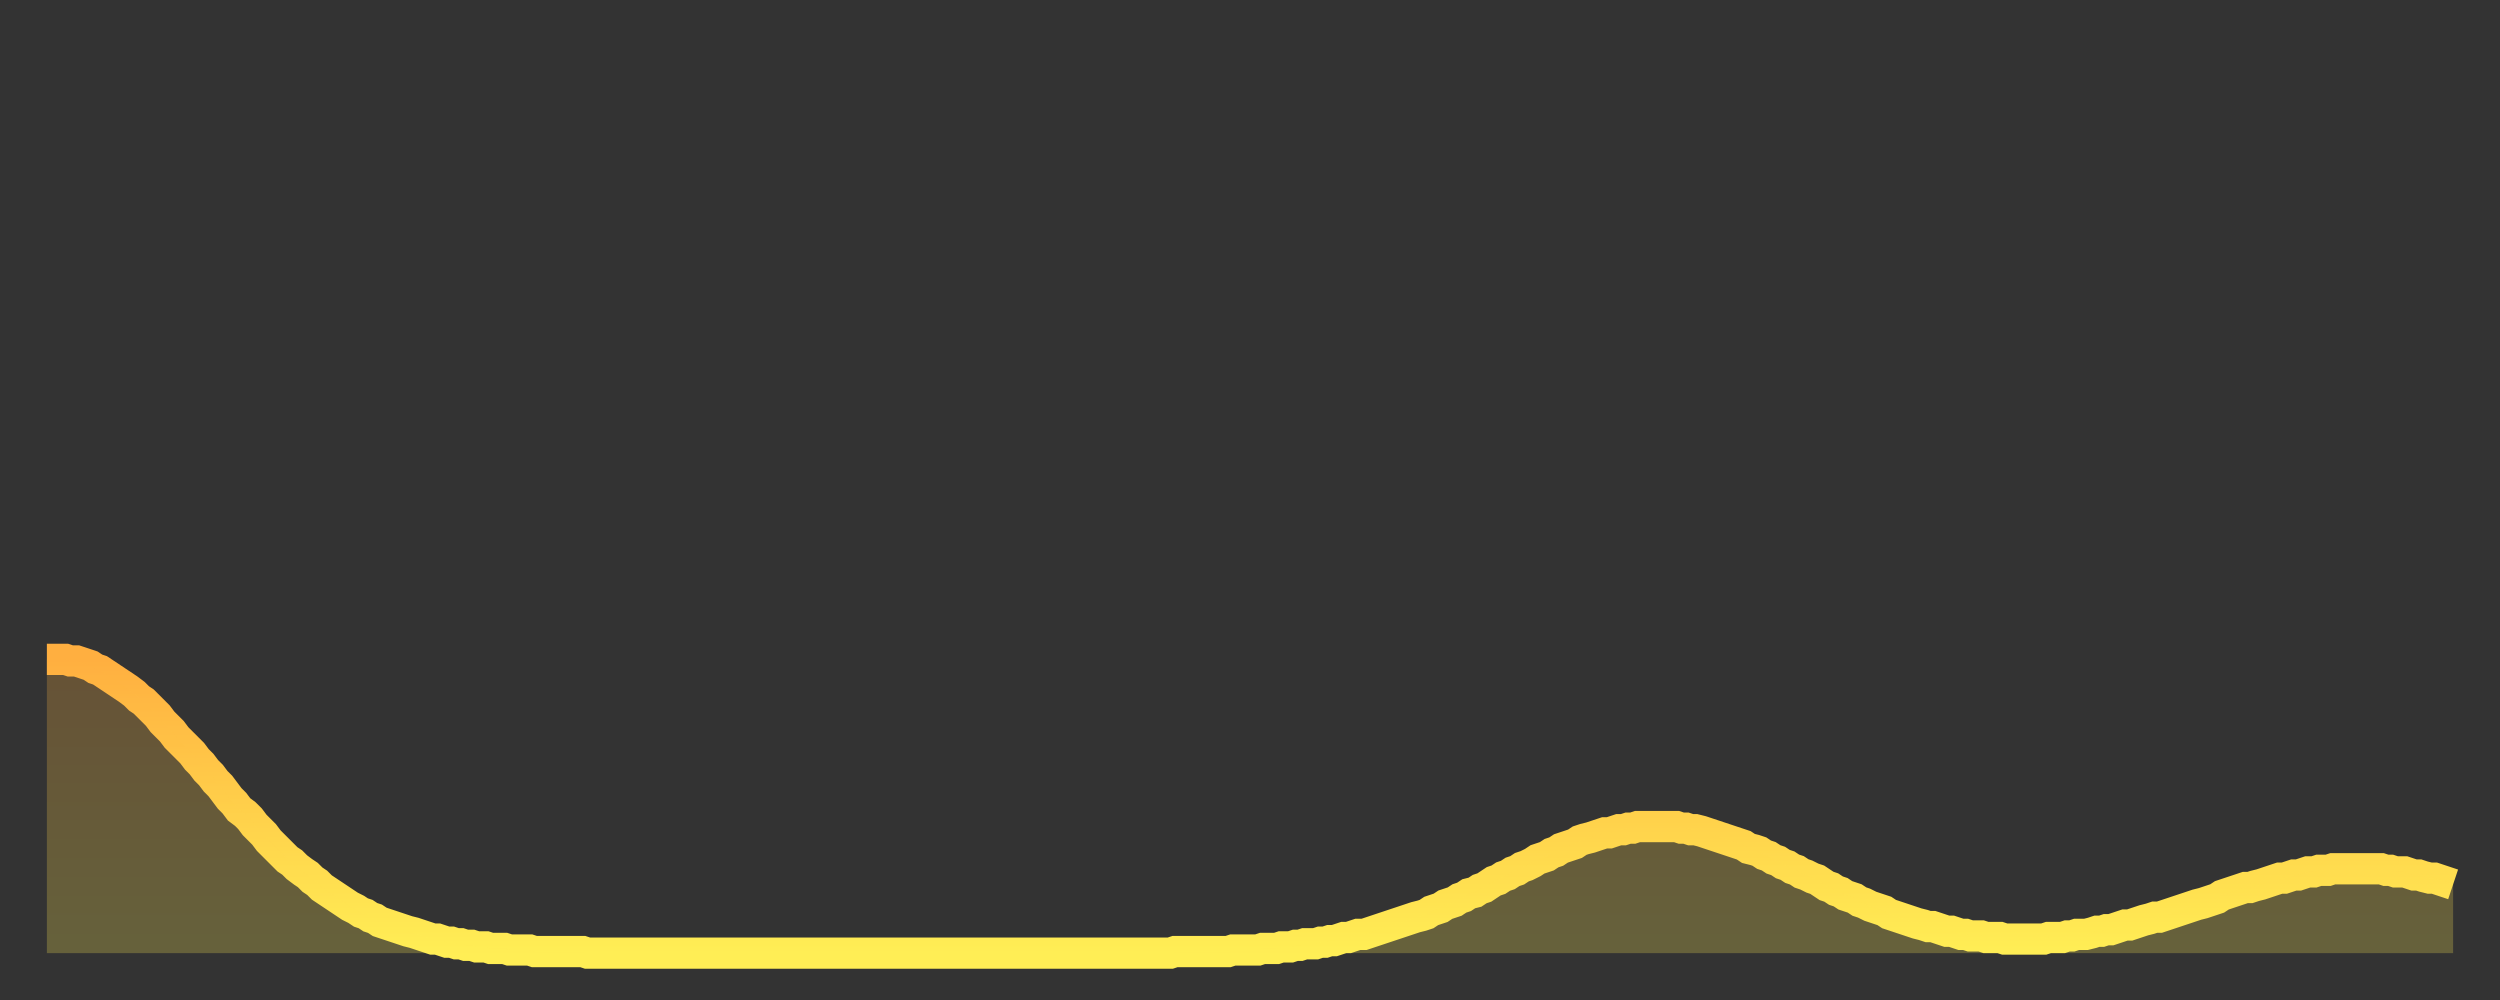
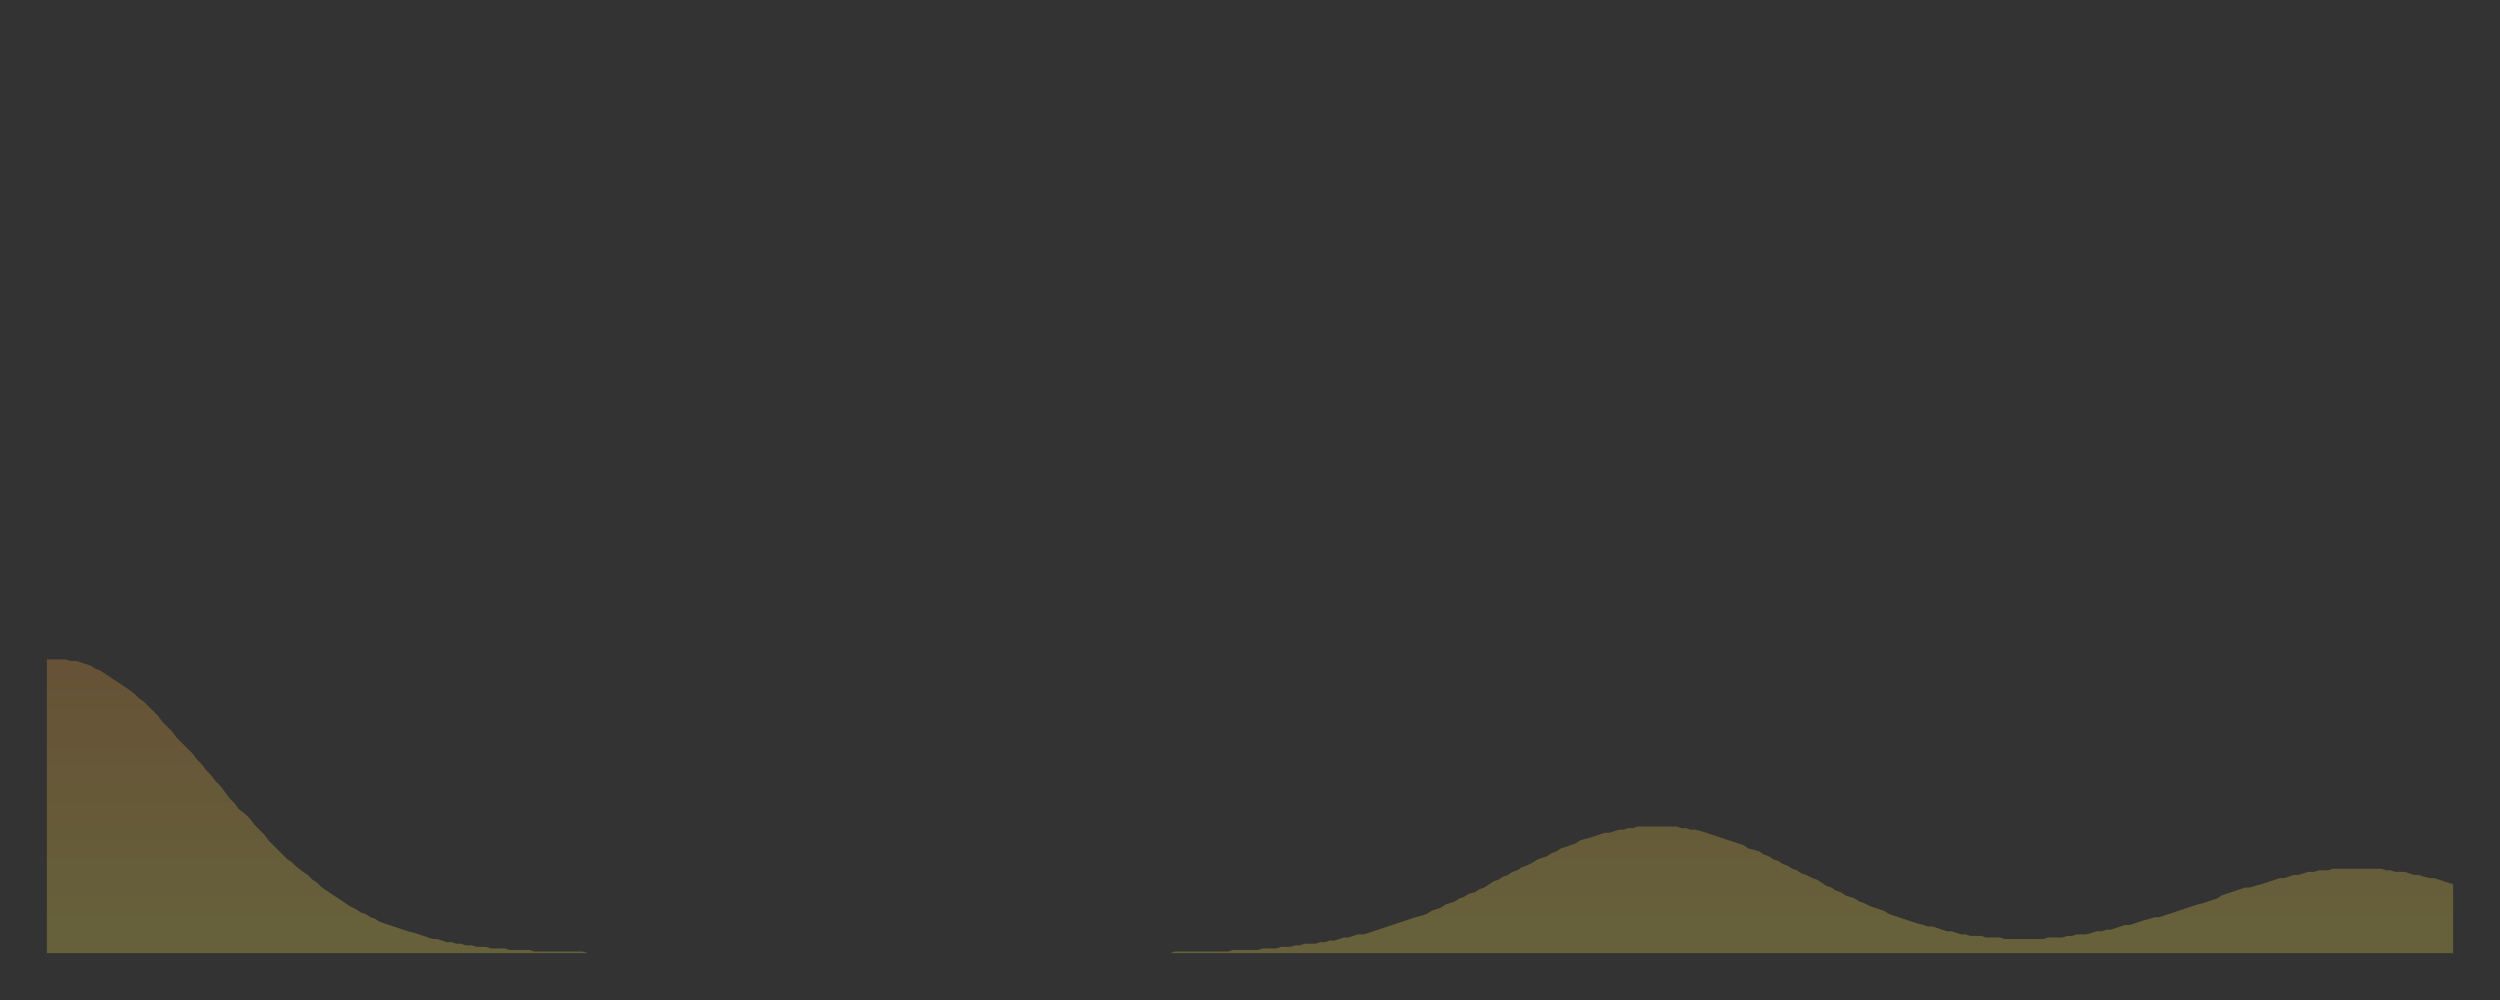
<svg xmlns="http://www.w3.org/2000/svg" baseProfile="full" height="64" version="1.1" width="160">
  <rect width="100%" height="100%" fill="#333333" stroke="none" />
  <defs>
    <linearGradient id="id5265836" x1="0" x2="0" y1="0" y2="1">
      <stop offset="0%" stop-color="#ffaf40" />
      <stop offset="50%" stop-color="#ffcf4a" />
      <stop offset="100%" stop-color="#ffee55" />
    </linearGradient>
  </defs>
  <g transform="translate(3,3)">
    <g>
-       <path d="M 0.0 39.2 0.3 39.2 0.6 39.2 0.9 39.2 1.2 39.2 1.5 39.3 1.9 39.3 2.2 39.4 2.5 39.5 2.8 39.6 3.1 39.8 3.4 39.9 3.7 40.1 4.0 40.3 4.3 40.5 4.6 40.7 4.9 40.9 5.2 41.1 5.6 41.4 5.9 41.7 6.2 41.9 6.5 42.2 6.8 42.5 7.1 42.8 7.4 43.2 7.7 43.5 8.0 43.8 8.3 44.2 8.6 44.5 8.9 44.8 9.3 45.2 9.6 45.6 9.9 45.9 10.2 46.3 10.5 46.6 10.8 47.0 11.1 47.3 11.4 47.7 11.7 48.1 12.0 48.4 12.3 48.8 12.7 49.1 13.0 49.4 13.3 49.8 13.6 50.1 13.9 50.4 14.2 50.8 14.5 51.1 14.8 51.4 15.1 51.7 15.4 52.0 15.7 52.2 16.0 52.5 16.4 52.8 16.7 53.0 17.0 53.3 17.3 53.5 17.6 53.8 17.9 54.0 18.2 54.2 18.5 54.4 18.8 54.6 19.1 54.8 19.4 55.0 19.8 55.2 20.1 55.4 20.4 55.5 20.7 55.7 21.0 55.8 21.3 56.0 21.6 56.1 21.9 56.2 22.2 56.3 22.5 56.4 22.8 56.5 23.1 56.6 23.5 56.7 23.8 56.8 24.1 56.9 24.4 57.0 24.7 57.1 25.0 57.1 25.3 57.2 25.6 57.3 25.9 57.3 26.2 57.4 26.5 57.4 26.8 57.5 27.2 57.5 27.5 57.6 27.8 57.6 28.1 57.6 28.4 57.7 28.7 57.7 29.0 57.7 29.3 57.7 29.6 57.8 29.9 57.8 30.2 57.8 30.6 57.8 30.9 57.8 31.2 57.9 31.5 57.9 31.8 57.9 32.1 57.9 32.4 57.9 32.7 57.9 33.0 57.9 33.3 57.9 33.6 57.9 33.9 57.9 34.3 57.9 34.6 58.0 34.9 58.0 35.2 58.0 35.5 58.0 35.8 58.0 36.1 58.0 36.4 58.0 36.7 58.0 37.0 58.0 37.3 58.0 37.7 58.0 38.0 58.0 38.3 58.0 38.6 58.0 38.9 58.0 39.2 58.0 39.5 58.0 39.8 58.0 40.1 58.0 40.4 58.0 40.7 58.0 41.0 58.0 41.4 58.0 41.7 58.0 42.0 58.0 42.3 58.0 42.6 58.0 42.9 58.0 43.2 58.0 43.5 58.0 43.8 58.0 44.1 58.0 44.4 58.0 44.7 58.0 45.1 58.0 45.4 58.0 45.7 58.0 46.0 58.0 46.3 58.0 46.6 58.0 46.9 58.0 47.2 58.0 47.5 58.0 47.8 58.0 48.1 58.0 48.5 58.0 48.8 58.0 49.1 58.0 49.4 58.0 49.7 58.0 50.0 58.0 50.3 58.0 50.6 58.0 50.9 58.0 51.2 58.0 51.5 58.0 51.8 58.0 52.2 58.0 52.5 58.0 52.8 58.0 53.1 58.0 53.4 58.0 53.7 58.0 54.0 58.0 54.3 58.0 54.6 58.0 54.9 58.0 55.2 58.0 55.6 58.0 55.9 58.0 56.2 58.0 56.5 58.0 56.8 58.0 57.1 58.0 57.4 58.0 57.7 58.0 58.0 58.0 58.3 58.0 58.6 58.0 58.9 58.0 59.3 58.0 59.6 58.0 59.9 58.0 60.2 58.0 60.5 58.0 60.8 58.0 61.1 58.0 61.4 58.0 61.7 58.0 62.0 58.0 62.3 58.0 62.6 58.0 63.0 58.0 63.3 58.0 63.6 58.0 63.9 58.0 64.2 58.0 64.5 58.0 64.8 58.0 65.1 58.0 65.4 58.0 65.7 58.0 66.0 58.0 66.4 58.0 66.7 58.0 67.0 58.0 67.3 58.0 67.6 58.0 67.9 58.0 68.2 58.0 68.5 58.0 68.8 58.0 69.1 58.0 69.4 58.0 69.7 58.0 70.1 58.0 70.4 58.0 70.7 58.0 71.0 58.0 71.3 58.0 71.6 58.0 71.9 58.0 72.2 57.9 72.5 57.9 72.8 57.9 73.1 57.9 73.5 57.9 73.8 57.9 74.1 57.9 74.4 57.9 74.7 57.9 75.0 57.9 75.3 57.9 75.6 57.9 75.9 57.8 76.2 57.8 76.5 57.8 76.8 57.8 77.2 57.8 77.5 57.8 77.8 57.7 78.1 57.7 78.4 57.7 78.7 57.7 79.0 57.6 79.3 57.6 79.6 57.6 79.9 57.5 80.2 57.5 80.5 57.4 80.9 57.4 81.2 57.4 81.5 57.3 81.8 57.3 82.1 57.2 82.4 57.2 82.7 57.1 83.0 57.0 83.3 57.0 83.6 56.9 83.9 56.8 84.3 56.8 84.6 56.7 84.9 56.6 85.2 56.5 85.5 56.4 85.8 56.3 86.1 56.2 86.4 56.1 86.7 56.0 87.0 55.9 87.3 55.8 87.6 55.7 88.0 55.6 88.3 55.5 88.6 55.3 88.9 55.2 89.2 55.1 89.5 54.9 89.8 54.8 90.1 54.7 90.4 54.5 90.7 54.4 91.0 54.2 91.4 54.1 91.7 53.9 92.0 53.8 92.3 53.6 92.6 53.4 92.9 53.3 93.2 53.1 93.5 53.0 93.8 52.8 94.1 52.7 94.4 52.5 94.7 52.4 95.1 52.2 95.4 52.0 95.7 51.9 96.0 51.8 96.3 51.6 96.6 51.5 96.9 51.3 97.2 51.2 97.5 51.1 97.8 51.0 98.1 50.8 98.4 50.7 98.8 50.6 99.1 50.5 99.4 50.4 99.7 50.3 100.0 50.3 100.3 50.2 100.6 50.1 100.9 50.1 101.2 50.0 101.5 50.0 101.8 49.9 102.2 49.9 102.5 49.9 102.8 49.9 103.1 49.9 103.4 49.9 103.7 49.9 104.0 49.9 104.3 49.9 104.6 50.0 104.9 50.0 105.2 50.1 105.5 50.1 105.9 50.2 106.2 50.3 106.5 50.4 106.8 50.5 107.1 50.6 107.4 50.7 107.7 50.8 108.0 50.9 108.3 51.0 108.6 51.1 108.9 51.3 109.3 51.4 109.6 51.5 109.9 51.7 110.2 51.8 110.5 52.0 110.8 52.1 111.1 52.3 111.4 52.4 111.7 52.6 112.0 52.7 112.3 52.9 112.6 53.0 113.0 53.2 113.3 53.3 113.6 53.5 113.9 53.7 114.2 53.8 114.5 54.0 114.8 54.1 115.1 54.3 115.4 54.4 115.7 54.5 116.0 54.7 116.3 54.8 116.7 55.0 117.0 55.1 117.3 55.2 117.6 55.3 117.9 55.5 118.2 55.6 118.5 55.7 118.8 55.8 119.1 55.9 119.4 56.0 119.7 56.1 120.1 56.2 120.4 56.3 120.7 56.3 121.0 56.4 121.3 56.5 121.6 56.6 121.9 56.6 122.2 56.7 122.5 56.8 122.8 56.8 123.1 56.9 123.4 56.9 123.8 56.9 124.1 57.0 124.4 57.0 124.7 57.0 125.0 57.0 125.3 57.1 125.6 57.1 125.9 57.1 126.2 57.1 126.5 57.1 126.8 57.1 127.2 57.1 127.5 57.1 127.8 57.1 128.1 57.0 128.4 57.0 128.7 57.0 129.0 57.0 129.3 56.9 129.6 56.9 129.9 56.8 130.2 56.8 130.5 56.8 130.9 56.7 131.2 56.6 131.5 56.6 131.8 56.5 132.1 56.5 132.4 56.4 132.7 56.3 133.0 56.2 133.3 56.2 133.6 56.1 133.9 56.0 134.2 55.9 134.6 55.8 134.9 55.7 135.2 55.7 135.5 55.6 135.8 55.5 136.1 55.4 136.4 55.3 136.7 55.2 137.0 55.1 137.3 55.0 137.6 54.9 138.0 54.8 138.3 54.7 138.6 54.6 138.9 54.5 139.2 54.3 139.5 54.2 139.8 54.1 140.1 54.0 140.4 53.9 140.7 53.8 141.0 53.8 141.3 53.7 141.7 53.6 142.0 53.5 142.3 53.4 142.6 53.3 142.9 53.2 143.2 53.2 143.5 53.1 143.8 53.0 144.1 53.0 144.4 52.9 144.7 52.8 145.1 52.8 145.4 52.7 145.7 52.7 146.0 52.7 146.3 52.6 146.6 52.6 146.9 52.6 147.2 52.6 147.5 52.6 147.8 52.6 148.1 52.6 148.4 52.6 148.8 52.6 149.1 52.6 149.4 52.6 149.7 52.7 150.0 52.7 150.3 52.8 150.6 52.8 150.9 52.8 151.2 52.9 151.5 53.0 151.8 53.0 152.1 53.1 152.5 53.2 152.8 53.2 153.1 53.3 153.4 53.4 153.7 53.5 154.0 53.6" fill="none" id="graph-curve" opacity="1" stroke="url(#id5265836)" stroke-width="2" />
      <path d="M 0 58 L 0.0 39.2 0.3 39.2 0.6 39.2 0.9 39.2 1.2 39.2 1.5 39.3 1.9 39.3 2.2 39.4 2.5 39.5 2.8 39.6 3.1 39.8 3.4 39.9 3.7 40.1 4.0 40.3 4.3 40.5 4.6 40.7 4.9 40.9 5.2 41.1 5.6 41.4 5.9 41.7 6.2 41.9 6.5 42.2 6.8 42.5 7.1 42.8 7.4 43.2 7.7 43.5 8.0 43.8 8.3 44.2 8.6 44.5 8.9 44.8 9.3 45.2 9.6 45.6 9.9 45.9 10.2 46.3 10.5 46.6 10.8 47.0 11.1 47.3 11.4 47.7 11.7 48.1 12.0 48.4 12.3 48.8 12.7 49.1 13.0 49.4 13.3 49.8 13.6 50.1 13.9 50.4 14.2 50.8 14.5 51.1 14.8 51.4 15.1 51.7 15.4 52.0 15.7 52.2 16.0 52.5 16.4 52.8 16.7 53.0 17.0 53.3 17.3 53.5 17.6 53.8 17.9 54.0 18.2 54.2 18.5 54.4 18.8 54.6 19.1 54.8 19.4 55.0 19.8 55.2 20.1 55.4 20.4 55.5 20.7 55.7 21.0 55.8 21.3 56.0 21.6 56.1 21.9 56.2 22.2 56.3 22.5 56.4 22.8 56.5 23.1 56.6 23.5 56.7 23.8 56.8 24.1 56.9 24.4 57.0 24.7 57.1 25.0 57.1 25.3 57.2 25.6 57.3 25.9 57.3 26.2 57.4 26.5 57.4 26.8 57.5 27.2 57.5 27.5 57.6 27.8 57.6 28.1 57.6 28.4 57.7 28.7 57.7 29.0 57.7 29.3 57.7 29.6 57.8 29.9 57.8 30.2 57.8 30.6 57.8 30.9 57.8 31.2 57.9 31.5 57.9 31.8 57.9 32.1 57.9 32.4 57.9 32.7 57.9 33.0 57.9 33.3 57.9 33.6 57.9 33.9 57.9 34.3 57.9 34.6 58.0 34.9 58.0 35.2 58.0 35.5 58.0 35.8 58.0 36.1 58.0 36.4 58.0 36.7 58.0 37.0 58.0 37.3 58.0 37.7 58.0 38.0 58.0 38.3 58.0 38.6 58.0 38.9 58.0 39.2 58.0 39.5 58.0 39.8 58.0 40.1 58.0 40.4 58.0 40.7 58.0 41.0 58.0 41.4 58.0 41.7 58.0 42.0 58.0 42.3 58.0 42.6 58.0 42.9 58.0 43.2 58.0 43.5 58.0 43.8 58.0 44.1 58.0 44.4 58.0 44.7 58.0 45.1 58.0 45.4 58.0 45.7 58.0 46.0 58.0 46.3 58.0 46.6 58.0 46.9 58.0 47.2 58.0 47.5 58.0 47.8 58.0 48.1 58.0 48.5 58.0 48.8 58.0 49.1 58.0 49.4 58.0 49.7 58.0 50.0 58.0 50.3 58.0 50.6 58.0 50.9 58.0 51.2 58.0 51.5 58.0 51.8 58.0 52.2 58.0 52.5 58.0 52.8 58.0 53.1 58.0 53.4 58.0 53.7 58.0 54.0 58.0 54.3 58.0 54.6 58.0 54.9 58.0 55.2 58.0 55.6 58.0 55.9 58.0 56.2 58.0 56.5 58.0 56.8 58.0 57.1 58.0 57.4 58.0 57.7 58.0 58.0 58.0 58.3 58.0 58.6 58.0 58.9 58.0 59.3 58.0 59.6 58.0 59.9 58.0 60.2 58.0 60.5 58.0 60.8 58.0 61.1 58.0 61.4 58.0 61.7 58.0 62.0 58.0 62.3 58.0 62.6 58.0 63.0 58.0 63.3 58.0 63.6 58.0 63.9 58.0 64.2 58.0 64.5 58.0 64.8 58.0 65.1 58.0 65.4 58.0 65.7 58.0 66.0 58.0 66.4 58.0 66.7 58.0 67.0 58.0 67.3 58.0 67.6 58.0 67.9 58.0 68.2 58.0 68.5 58.0 68.8 58.0 69.1 58.0 69.4 58.0 69.7 58.0 70.1 58.0 70.4 58.0 70.7 58.0 71.0 58.0 71.3 58.0 71.6 58.0 71.9 58.0 72.2 57.9 72.5 57.9 72.8 57.9 73.1 57.9 73.5 57.9 73.8 57.9 74.1 57.9 74.4 57.9 74.7 57.9 75.0 57.9 75.3 57.9 75.6 57.9 75.9 57.8 76.2 57.8 76.5 57.8 76.8 57.8 77.2 57.8 77.5 57.8 77.8 57.7 78.1 57.7 78.4 57.7 78.7 57.7 79.0 57.6 79.3 57.6 79.6 57.6 79.9 57.5 80.2 57.5 80.5 57.4 80.9 57.4 81.2 57.4 81.5 57.3 81.8 57.3 82.1 57.2 82.4 57.2 82.7 57.1 83.0 57.0 83.3 57.0 83.6 56.9 83.9 56.8 84.3 56.8 84.6 56.7 84.9 56.6 85.2 56.5 85.5 56.4 85.8 56.3 86.1 56.2 86.4 56.1 86.7 56.0 87.0 55.9 87.3 55.8 87.6 55.7 88.0 55.6 88.3 55.5 88.6 55.3 88.9 55.2 89.2 55.1 89.5 54.9 89.8 54.8 90.1 54.7 90.4 54.5 90.7 54.4 91.0 54.2 91.4 54.1 91.7 53.9 92.0 53.8 92.3 53.6 92.6 53.4 92.9 53.3 93.2 53.1 93.5 53.0 93.8 52.8 94.1 52.7 94.4 52.5 94.7 52.4 95.1 52.2 95.4 52.0 95.7 51.9 96.0 51.8 96.3 51.6 96.6 51.5 96.9 51.3 97.2 51.2 97.5 51.1 97.8 51.0 98.1 50.8 98.4 50.7 98.8 50.6 99.1 50.5 99.4 50.4 99.7 50.3 100.0 50.3 100.3 50.2 100.6 50.1 100.9 50.1 101.2 50.0 101.5 50.0 101.8 49.9 102.2 49.9 102.5 49.9 102.8 49.9 103.1 49.9 103.4 49.9 103.7 49.9 104.0 49.9 104.3 49.9 104.6 50.0 104.9 50.0 105.2 50.1 105.5 50.1 105.9 50.2 106.2 50.3 106.5 50.4 106.8 50.5 107.1 50.6 107.4 50.7 107.7 50.8 108.0 50.9 108.3 51.0 108.6 51.1 108.9 51.3 109.3 51.4 109.6 51.5 109.9 51.7 110.2 51.8 110.5 52.0 110.8 52.1 111.1 52.3 111.4 52.4 111.7 52.6 112.0 52.7 112.3 52.9 112.6 53.0 113.0 53.2 113.3 53.3 113.6 53.5 113.9 53.7 114.2 53.8 114.5 54.0 114.8 54.1 115.1 54.3 115.4 54.4 115.7 54.5 116.0 54.7 116.3 54.8 116.7 55.0 117.0 55.1 117.3 55.2 117.6 55.3 117.9 55.5 118.2 55.6 118.5 55.7 118.8 55.8 119.1 55.9 119.4 56.0 119.7 56.1 120.1 56.2 120.4 56.3 120.7 56.3 121.0 56.4 121.3 56.5 121.6 56.6 121.9 56.6 122.2 56.7 122.5 56.8 122.8 56.8 123.1 56.9 123.4 56.9 123.8 56.9 124.1 57.0 124.4 57.0 124.7 57.0 125.0 57.0 125.3 57.1 125.6 57.1 125.9 57.1 126.2 57.1 126.5 57.1 126.8 57.1 127.2 57.1 127.5 57.1 127.8 57.1 128.1 57.0 128.4 57.0 128.7 57.0 129.0 57.0 129.3 56.9 129.6 56.9 129.9 56.8 130.2 56.8 130.5 56.8 130.9 56.7 131.2 56.6 131.5 56.6 131.8 56.5 132.1 56.5 132.4 56.4 132.7 56.3 133.0 56.2 133.3 56.2 133.6 56.1 133.9 56.0 134.2 55.9 134.6 55.8 134.9 55.7 135.2 55.7 135.5 55.6 135.8 55.5 136.1 55.4 136.4 55.3 136.7 55.2 137.0 55.1 137.3 55.0 137.6 54.9 138.0 54.8 138.3 54.7 138.6 54.6 138.9 54.5 139.2 54.3 139.5 54.2 139.8 54.1 140.1 54.0 140.4 53.9 140.7 53.8 141.0 53.8 141.3 53.7 141.7 53.6 142.0 53.5 142.3 53.4 142.6 53.3 142.9 53.2 143.2 53.2 143.5 53.1 143.8 53.0 144.1 53.0 144.4 52.9 144.7 52.8 145.1 52.8 145.4 52.7 145.7 52.7 146.0 52.7 146.3 52.6 146.6 52.6 146.9 52.6 147.2 52.6 147.5 52.6 147.8 52.6 148.1 52.6 148.4 52.6 148.8 52.6 149.1 52.6 149.4 52.6 149.7 52.7 150.0 52.7 150.3 52.8 150.6 52.8 150.9 52.8 151.2 52.9 151.5 53.0 151.8 53.0 152.1 53.1 152.5 53.2 152.8 53.2 153.1 53.3 153.4 53.4 153.7 53.5 154.0 53.6 154 58" fill="url(#id5265836)" fill-opacity=".25" id="graph-shadow" />
    </g>
  </g>
</svg>